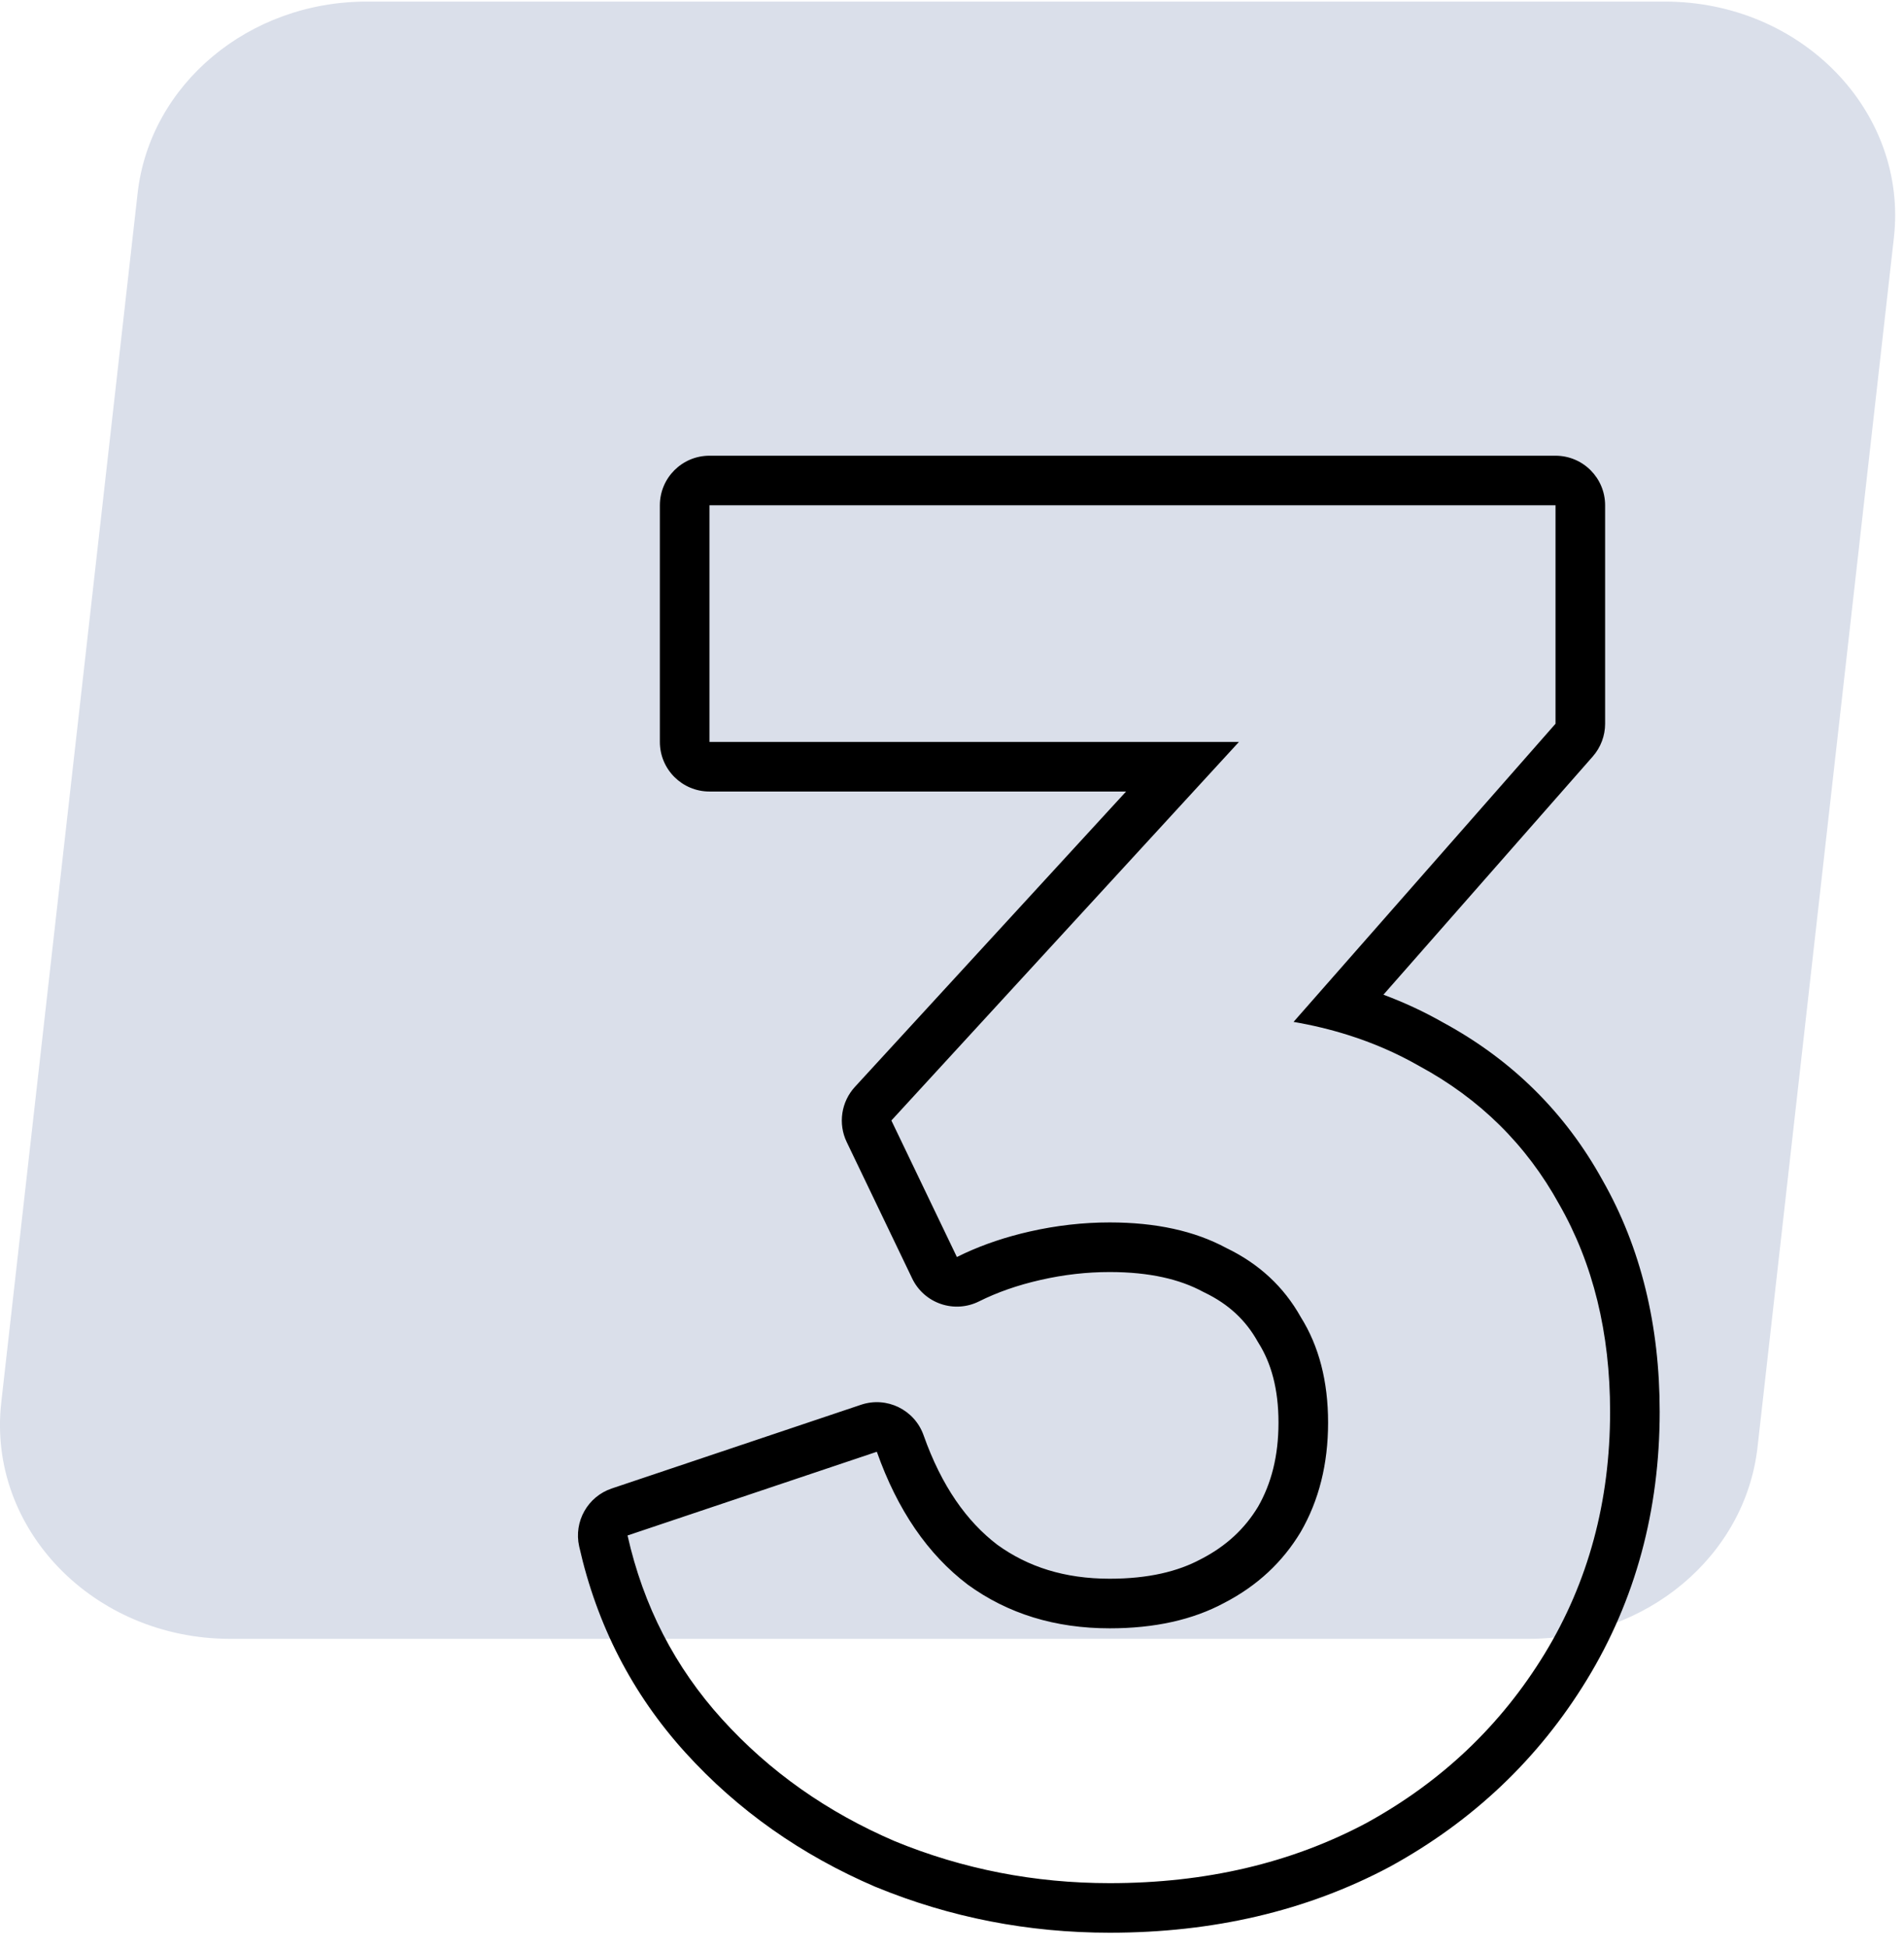
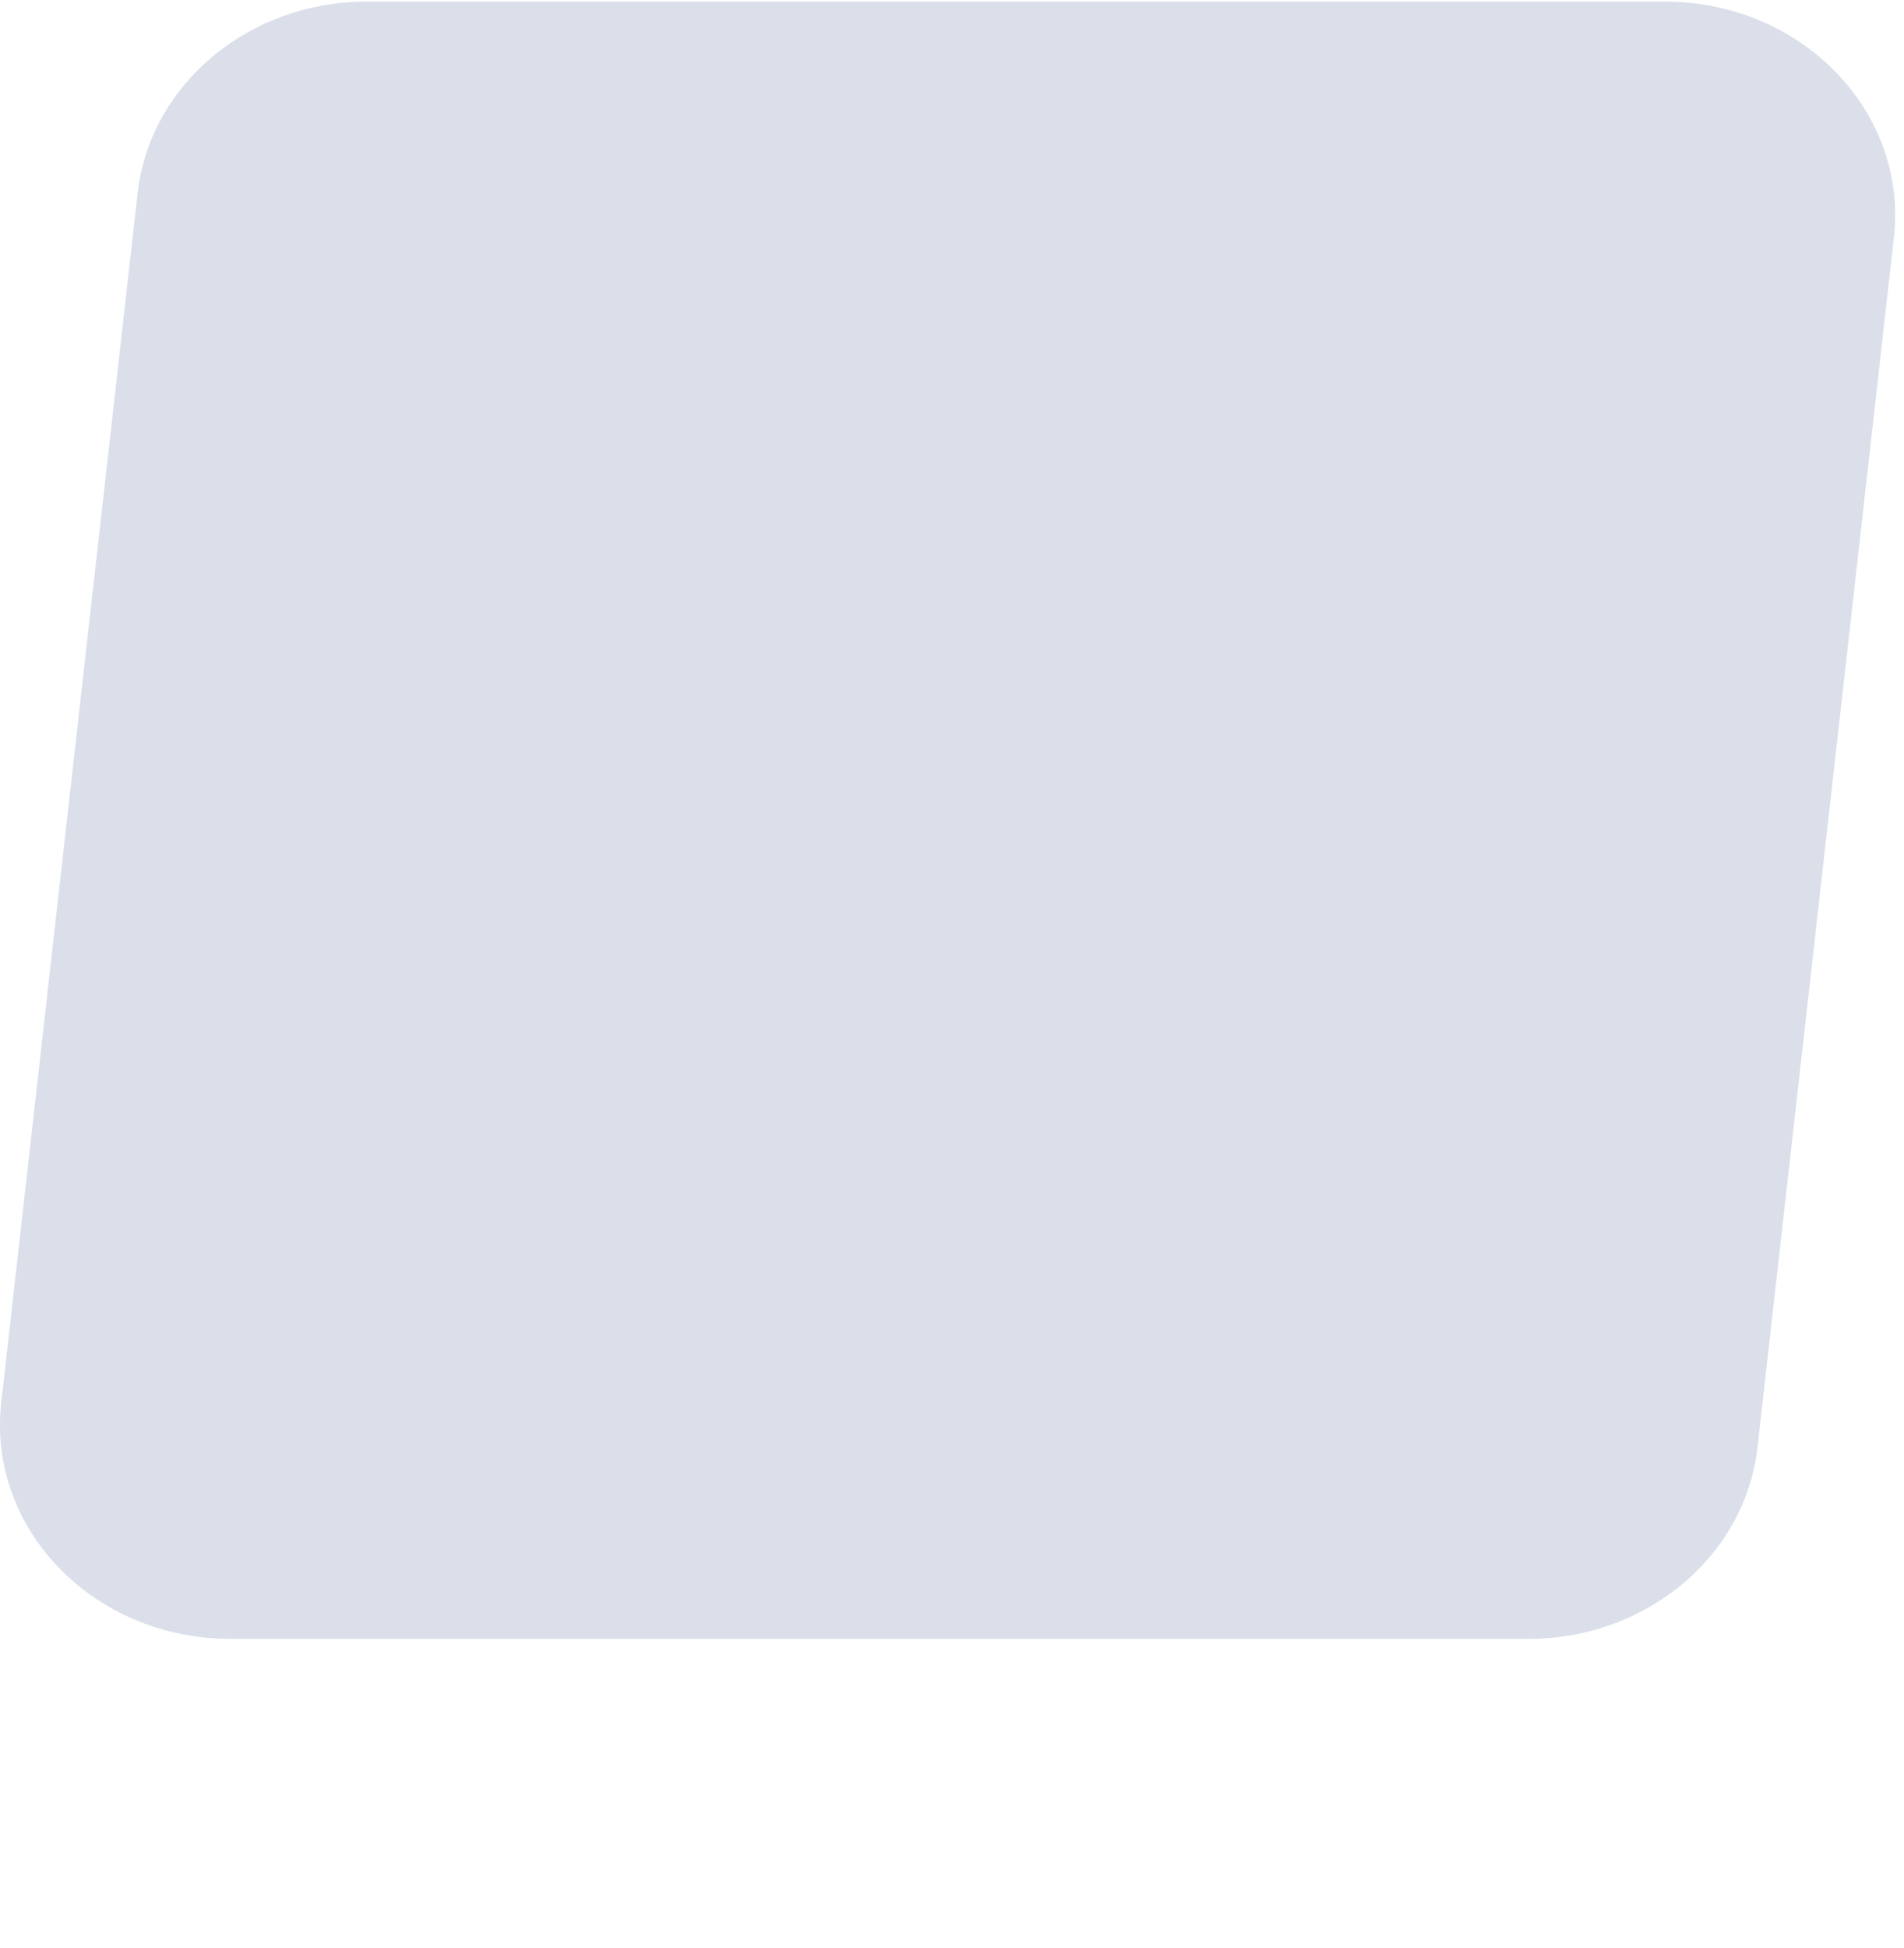
<svg xmlns="http://www.w3.org/2000/svg" width="44" height="45" viewBox="0 0 44 45" fill="none">
  <path d="M5.32 37.861H35.325C38.048 37.861 40.331 35.95 40.615 33.433L43.766 5.496C44.096 2.578 41.633 0.037 38.476 0.037H8.471C5.748 0.037 3.464 1.948 3.18 4.465L0.029 32.402C-0.3 35.32 2.163 37.861 5.32 37.861Z" fill="#DADFEA" />
-   <path fill-rule="evenodd" clip-rule="evenodd" d="M20.248 43.597L20.232 43.591C18.519 42.856 17.049 41.823 15.84 40.49C14.61 39.134 13.791 37.538 13.384 35.724C13.256 35.151 13.581 34.574 14.138 34.387L19.898 32.453C20.491 32.254 21.134 32.567 21.343 33.157C21.76 34.335 22.343 35.151 23.048 35.688C23.756 36.2 24.604 36.472 25.645 36.472C26.54 36.472 27.226 36.303 27.751 36.02L27.767 36.012C28.341 35.714 28.767 35.315 29.073 34.808C29.377 34.277 29.545 33.642 29.545 32.866C29.545 32.084 29.374 31.492 29.089 31.035C29.079 31.019 29.07 31.003 29.061 30.988C28.788 30.502 28.394 30.129 27.839 29.862C27.824 29.855 27.808 29.847 27.793 29.839C27.272 29.558 26.574 29.387 25.645 29.387C25.116 29.387 24.584 29.447 24.049 29.569C23.511 29.691 23.039 29.858 22.625 30.065C22.351 30.202 22.033 30.224 21.742 30.124C21.451 30.025 21.213 29.813 21.08 29.536L19.566 26.382C19.364 25.96 19.439 25.456 19.755 25.111L26.023 18.286H16.395C15.762 18.286 15.249 17.773 15.249 17.14V11.674C15.249 11.041 15.762 10.528 16.395 10.528H35.947C36.58 10.528 37.093 11.041 37.093 11.674V16.72C37.093 16.998 36.991 17.267 36.808 17.476L31.97 22.98C32.449 23.158 32.909 23.372 33.35 23.623C34.933 24.481 36.168 25.698 37.03 27.26C37.925 28.83 38.354 30.627 38.354 32.614C38.354 34.884 37.799 36.957 36.673 38.803C35.557 40.632 34.034 42.075 32.125 43.122L32.112 43.129C30.189 44.152 28.024 44.65 25.645 44.65C23.762 44.65 21.959 44.3 20.248 43.597ZM36.031 27.821C35.274 26.447 34.195 25.382 32.793 24.625C32.281 24.332 31.734 24.094 31.152 23.911C30.749 23.784 30.329 23.683 29.893 23.608L35.947 16.72V11.674H16.395V17.14H28.631L20.599 25.886L22.113 29.04C22.174 29.009 22.237 28.979 22.3 28.95C22.755 28.741 23.253 28.574 23.795 28.451C24.412 28.311 25.029 28.241 25.645 28.241C26.71 28.241 27.607 28.437 28.336 28.83C29.093 29.194 29.668 29.727 30.06 30.428C30.481 31.1 30.691 31.913 30.691 32.866C30.691 33.819 30.481 34.66 30.06 35.389C29.64 36.09 29.051 36.637 28.294 37.029C27.565 37.422 26.682 37.618 25.645 37.618C24.384 37.618 23.291 37.282 22.365 36.609C21.44 35.908 20.739 34.885 20.263 33.539L14.502 35.473C14.867 37.099 15.596 38.515 16.689 39.72C17.782 40.926 19.114 41.865 20.683 42.538C22.253 43.182 23.907 43.505 25.645 43.505C27.86 43.505 29.836 43.042 31.574 42.117C33.312 41.164 34.685 39.86 35.695 38.206C36.704 36.553 37.208 34.688 37.208 32.614C37.208 30.792 36.816 29.194 36.031 27.821Z" fill="black" />
</svg>